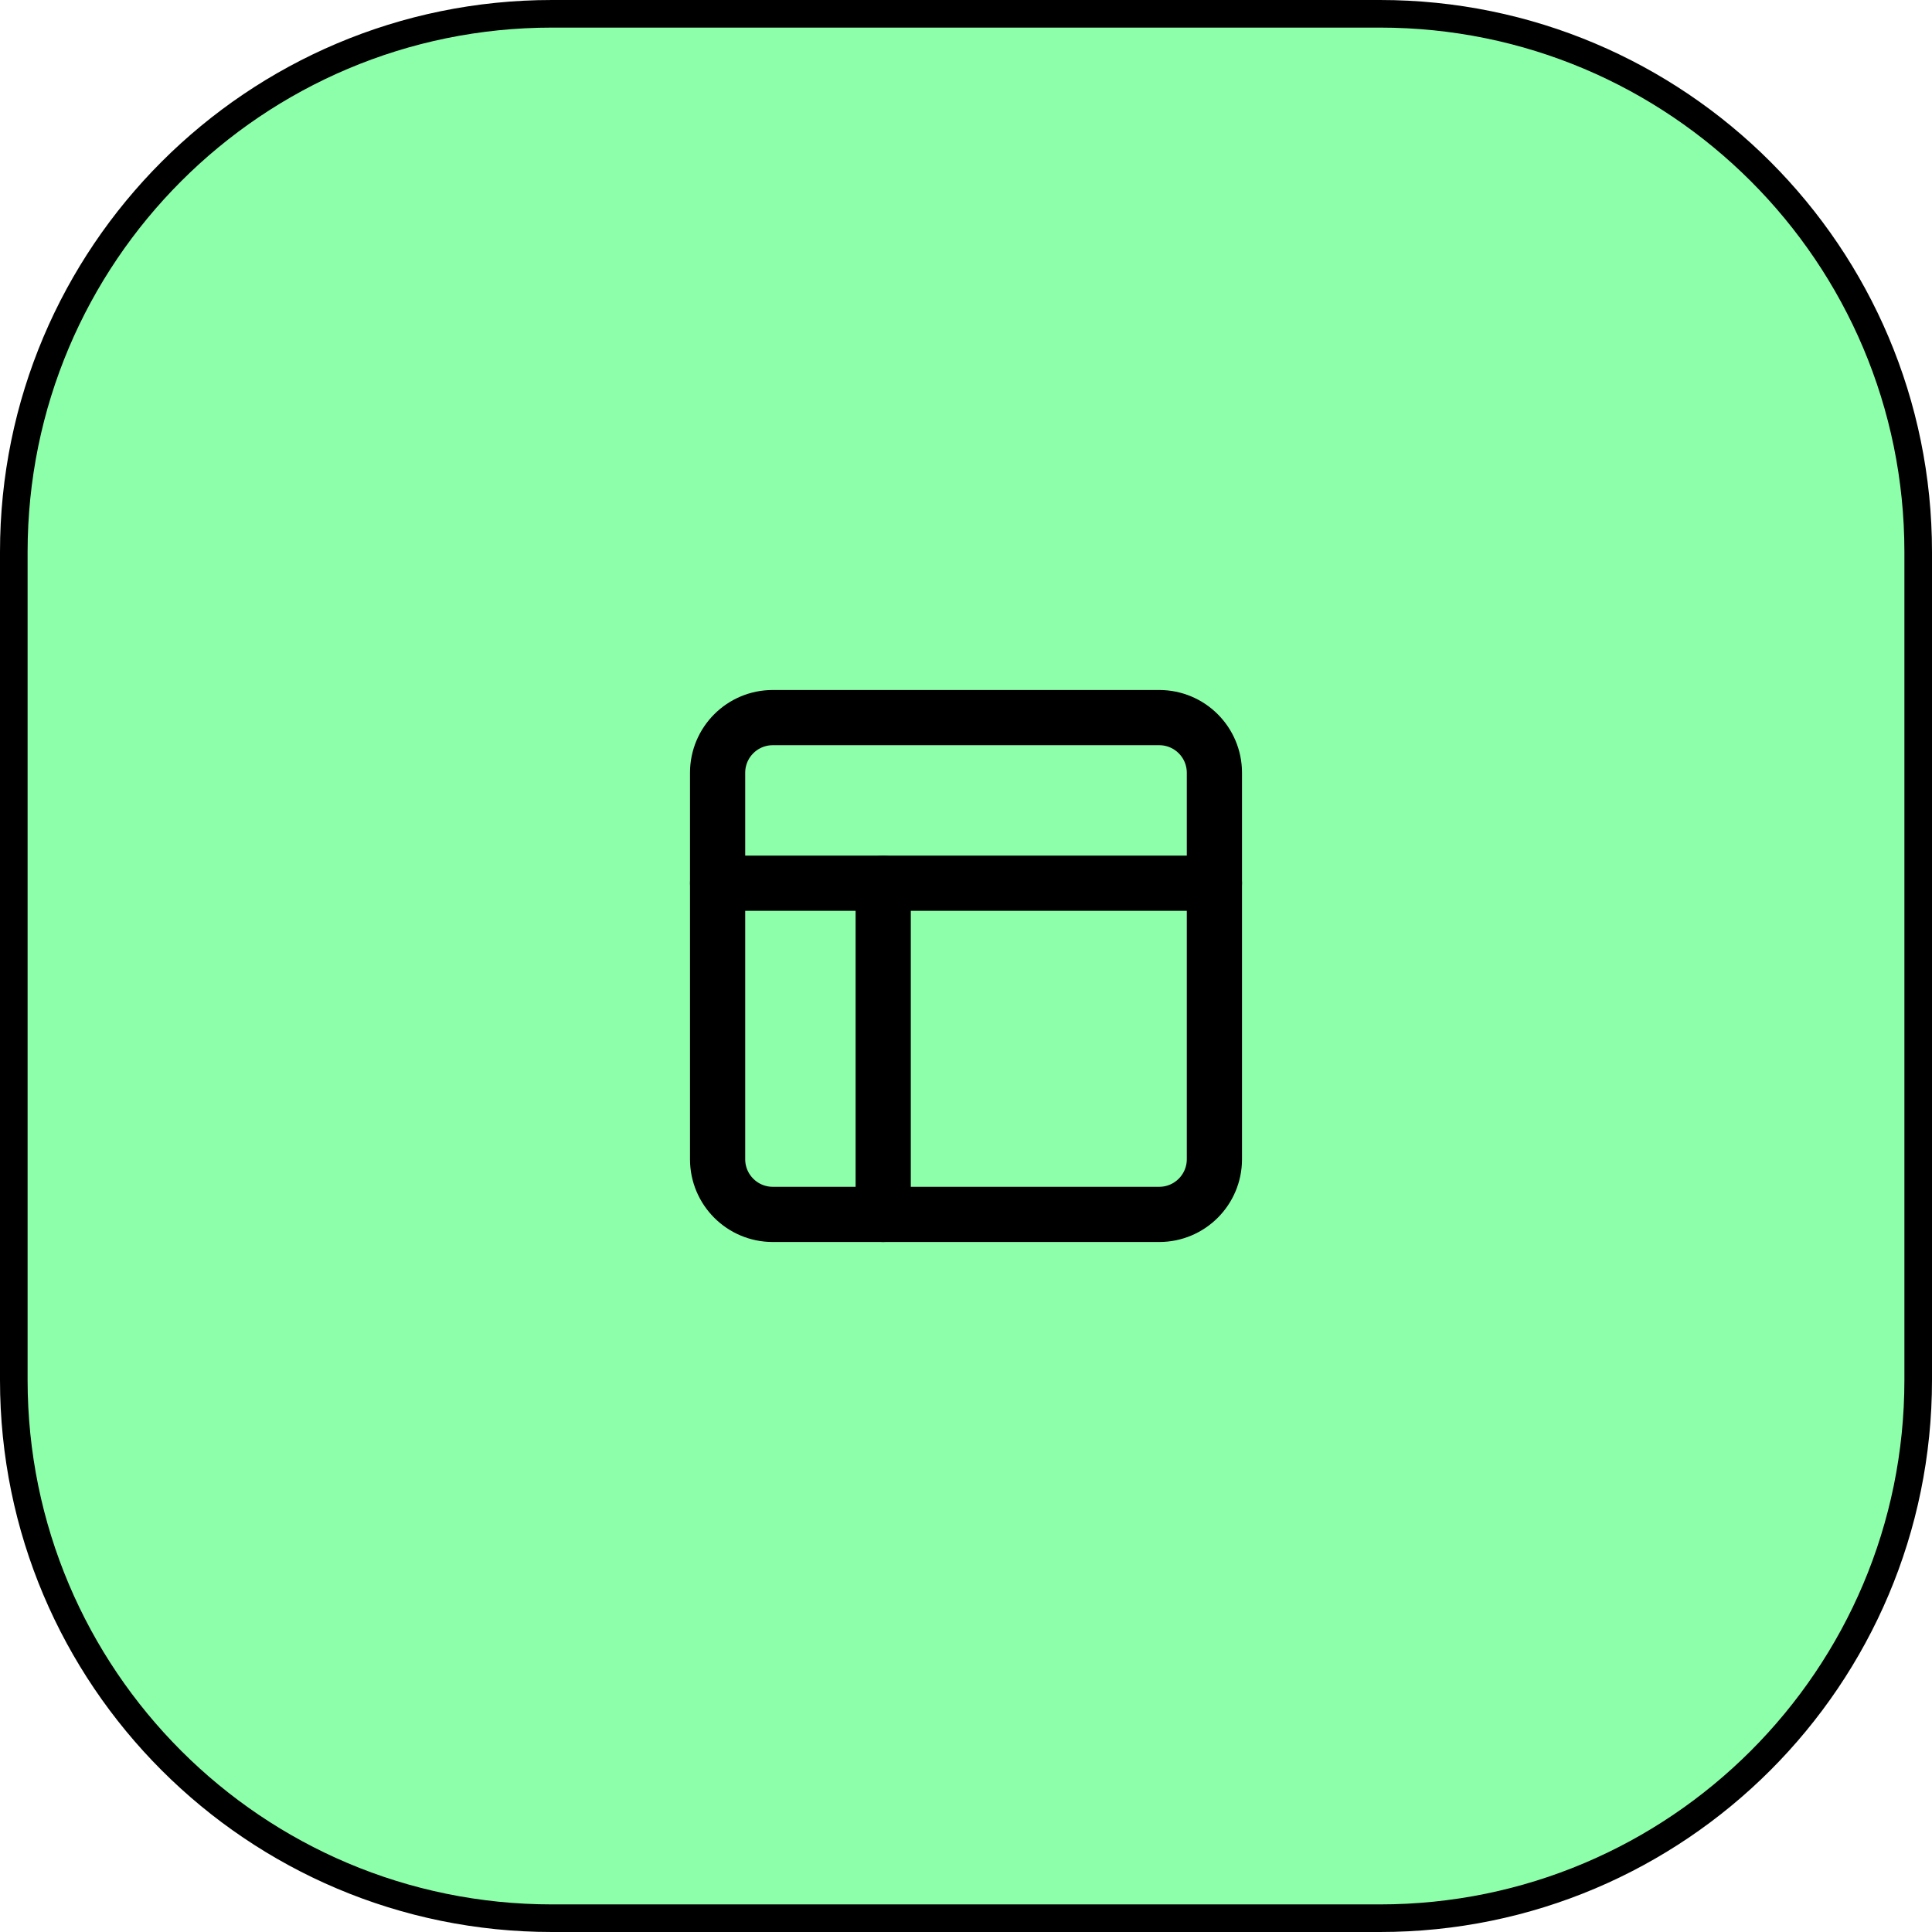
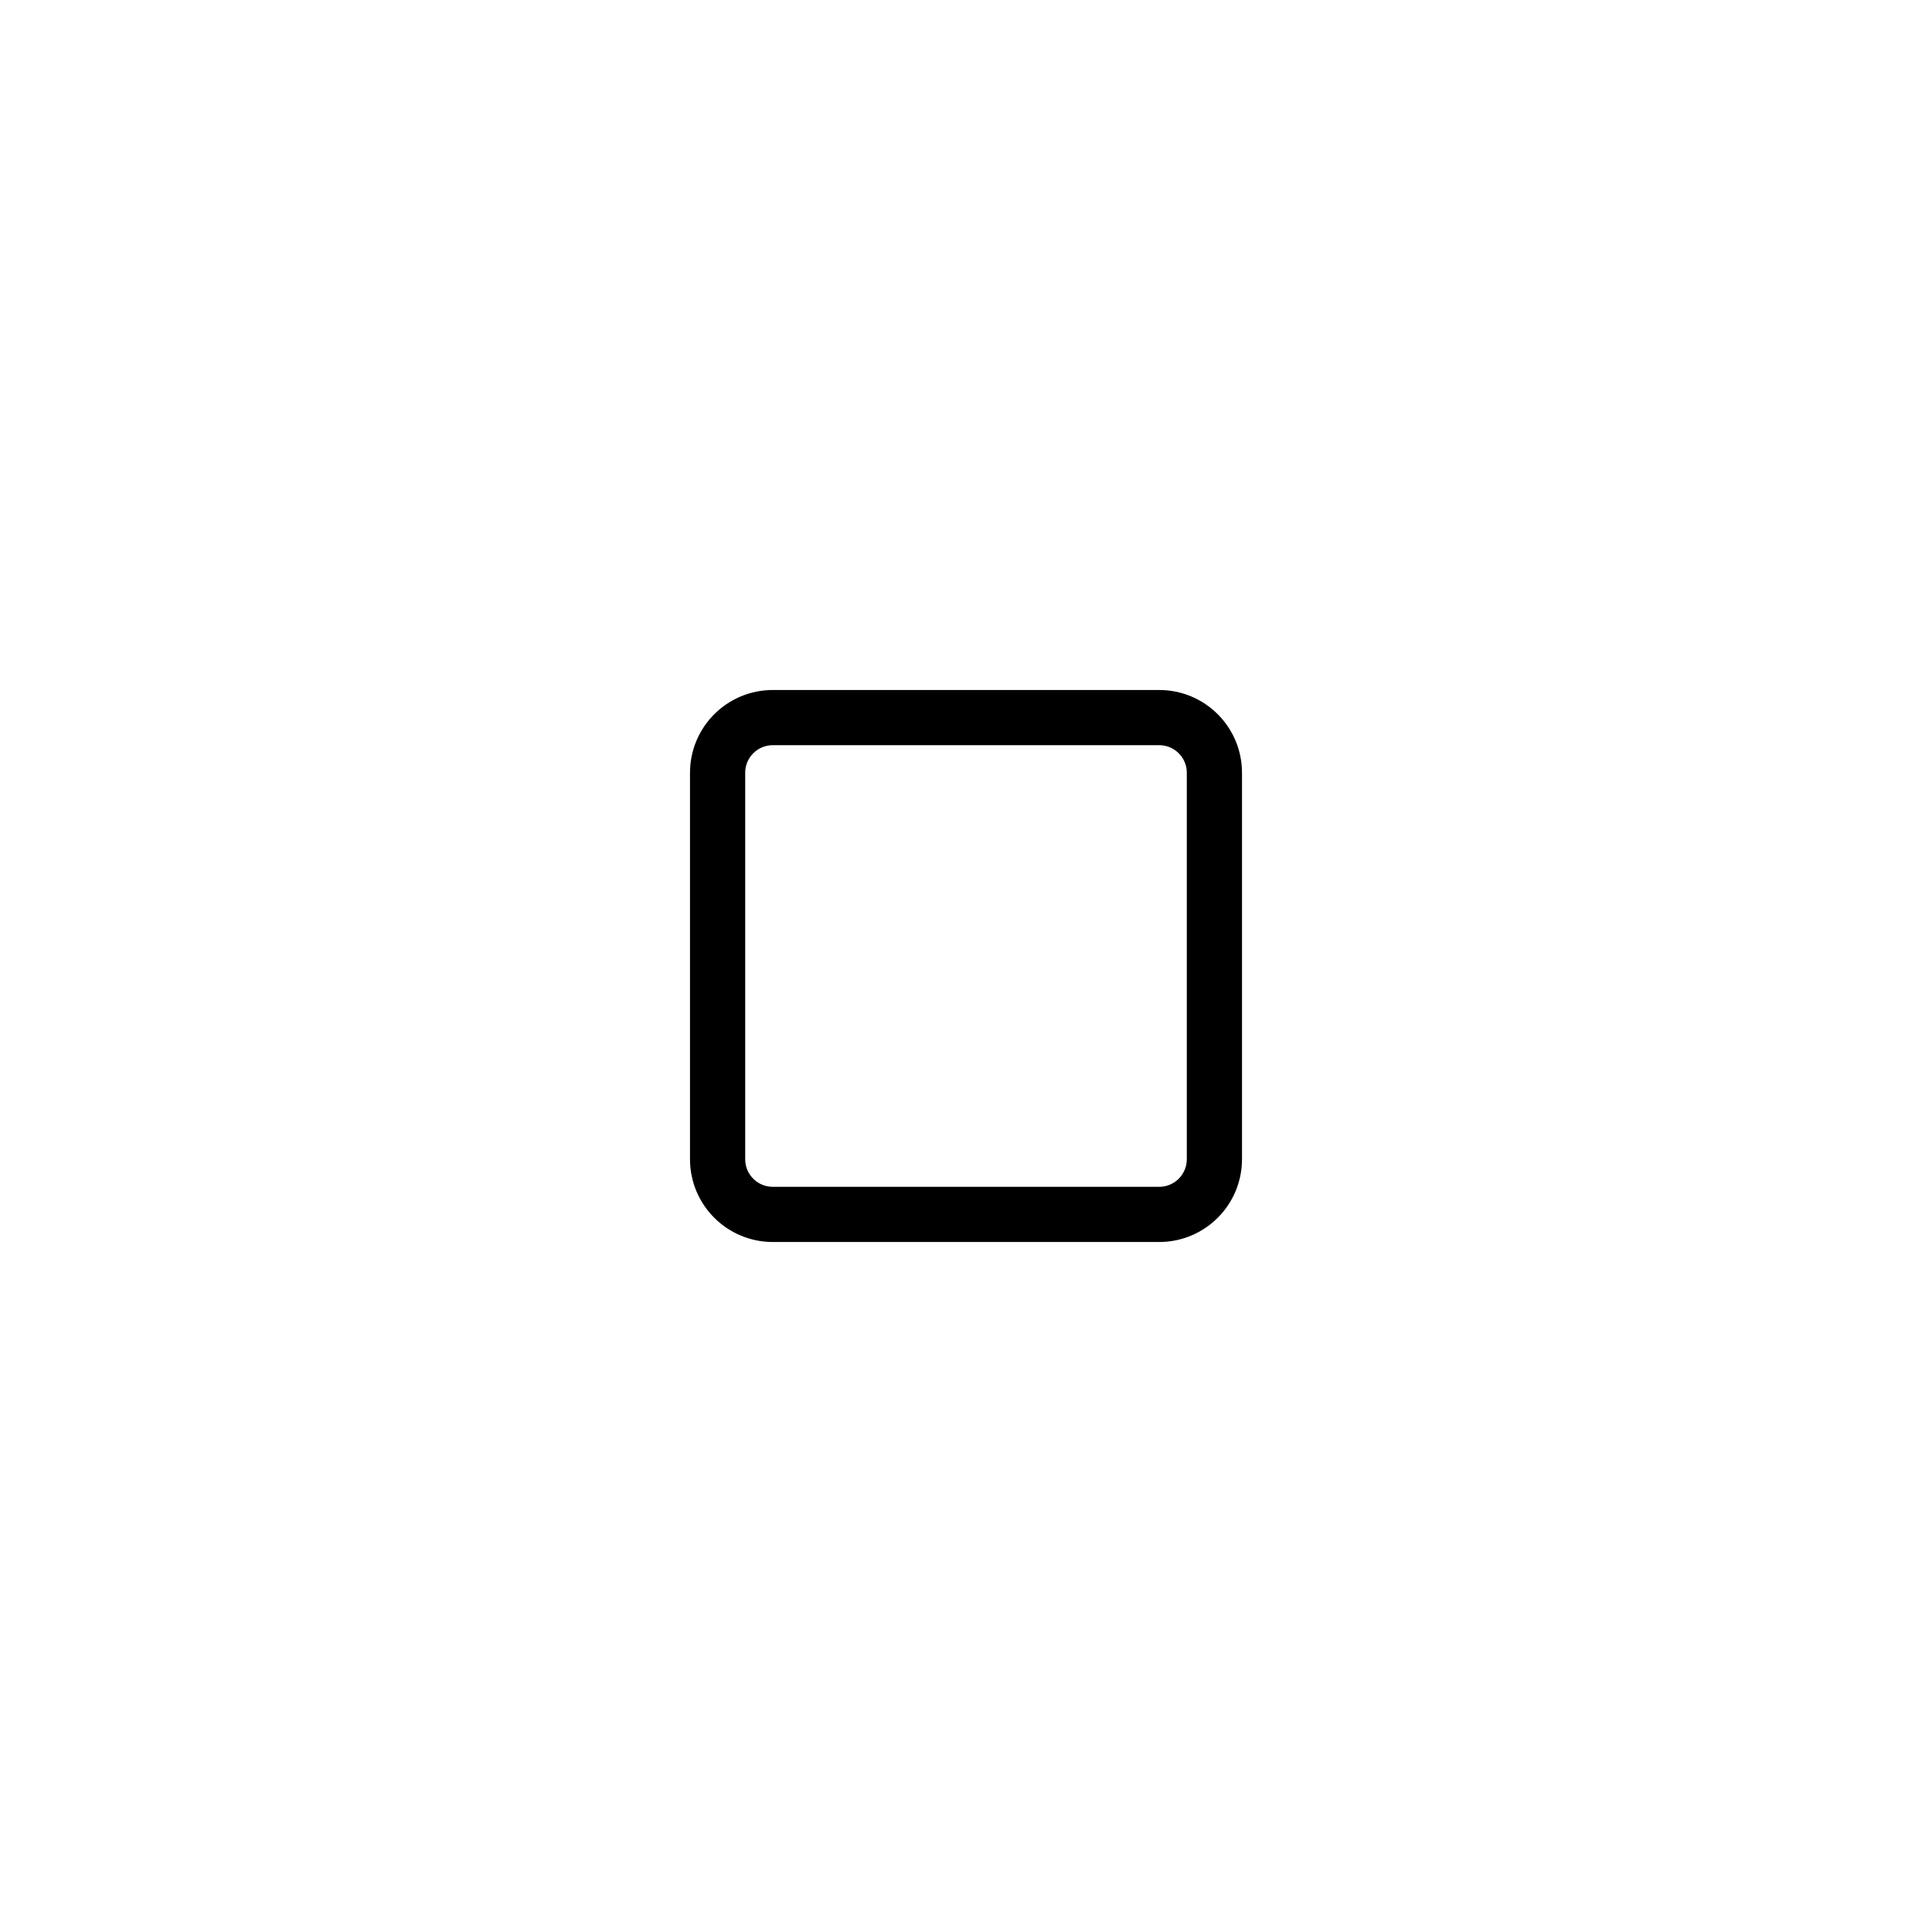
<svg xmlns="http://www.w3.org/2000/svg" width="70" height="70" viewBox="0 0 70 70" fill="none">
-   <path d="M20 0.5H50C60.77 0.5 69.5 9.23 69.5 20V50C69.5 60.77 60.77 69.5 50 69.5H20C9.23 69.5 0.5 60.77 0.5 50V20C0.5 9.23 9.23 0.5 20 0.5Z" fill="#8DFFAA" stroke="black" />
  <path d="M42 26H28C26.895 26 26 26.895 26 28V42C26 43.105 26.895 44 28 44H42C43.105 44 44 43.105 44 42V28C44 26.895 43.105 26 42 26Z" stroke="black" stroke-width="2" stroke-linecap="round" stroke-linejoin="round" />
-   <path d="M32 44V32" stroke="black" stroke-width="2" stroke-linecap="round" stroke-linejoin="round" />
-   <path d="M26 32H44" stroke="black" stroke-width="2" stroke-linecap="round" stroke-linejoin="round" />
</svg>